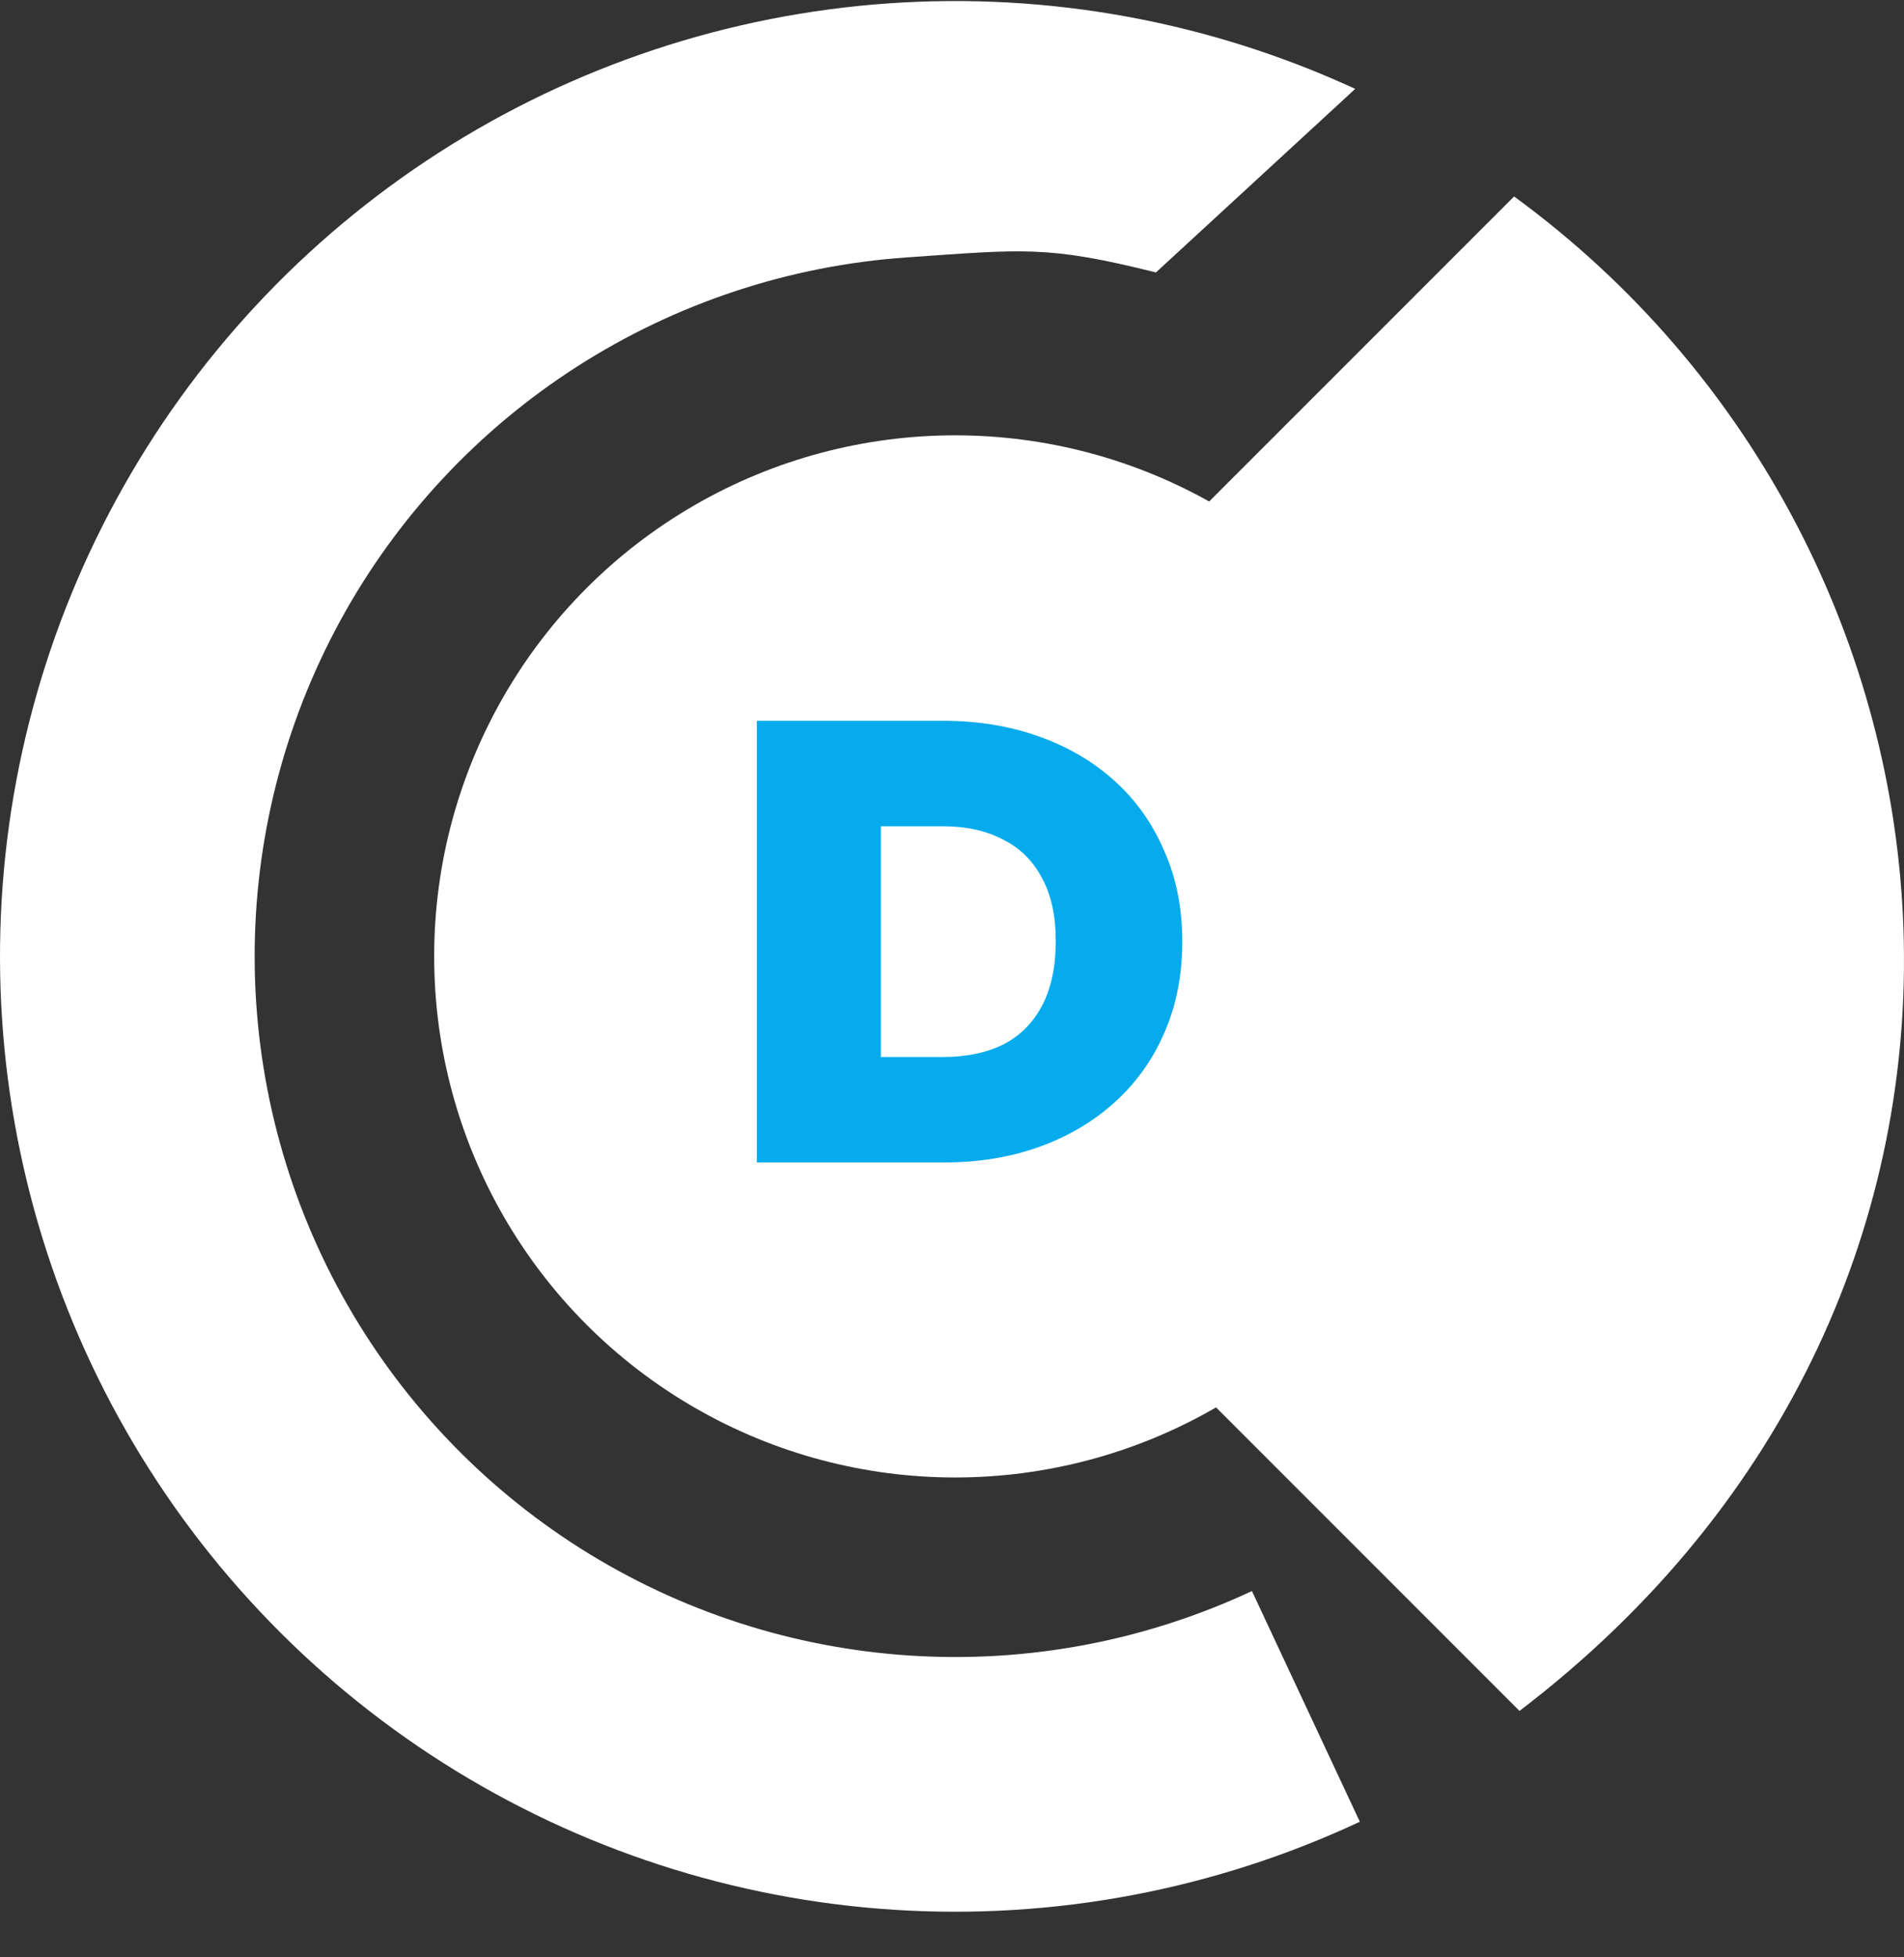
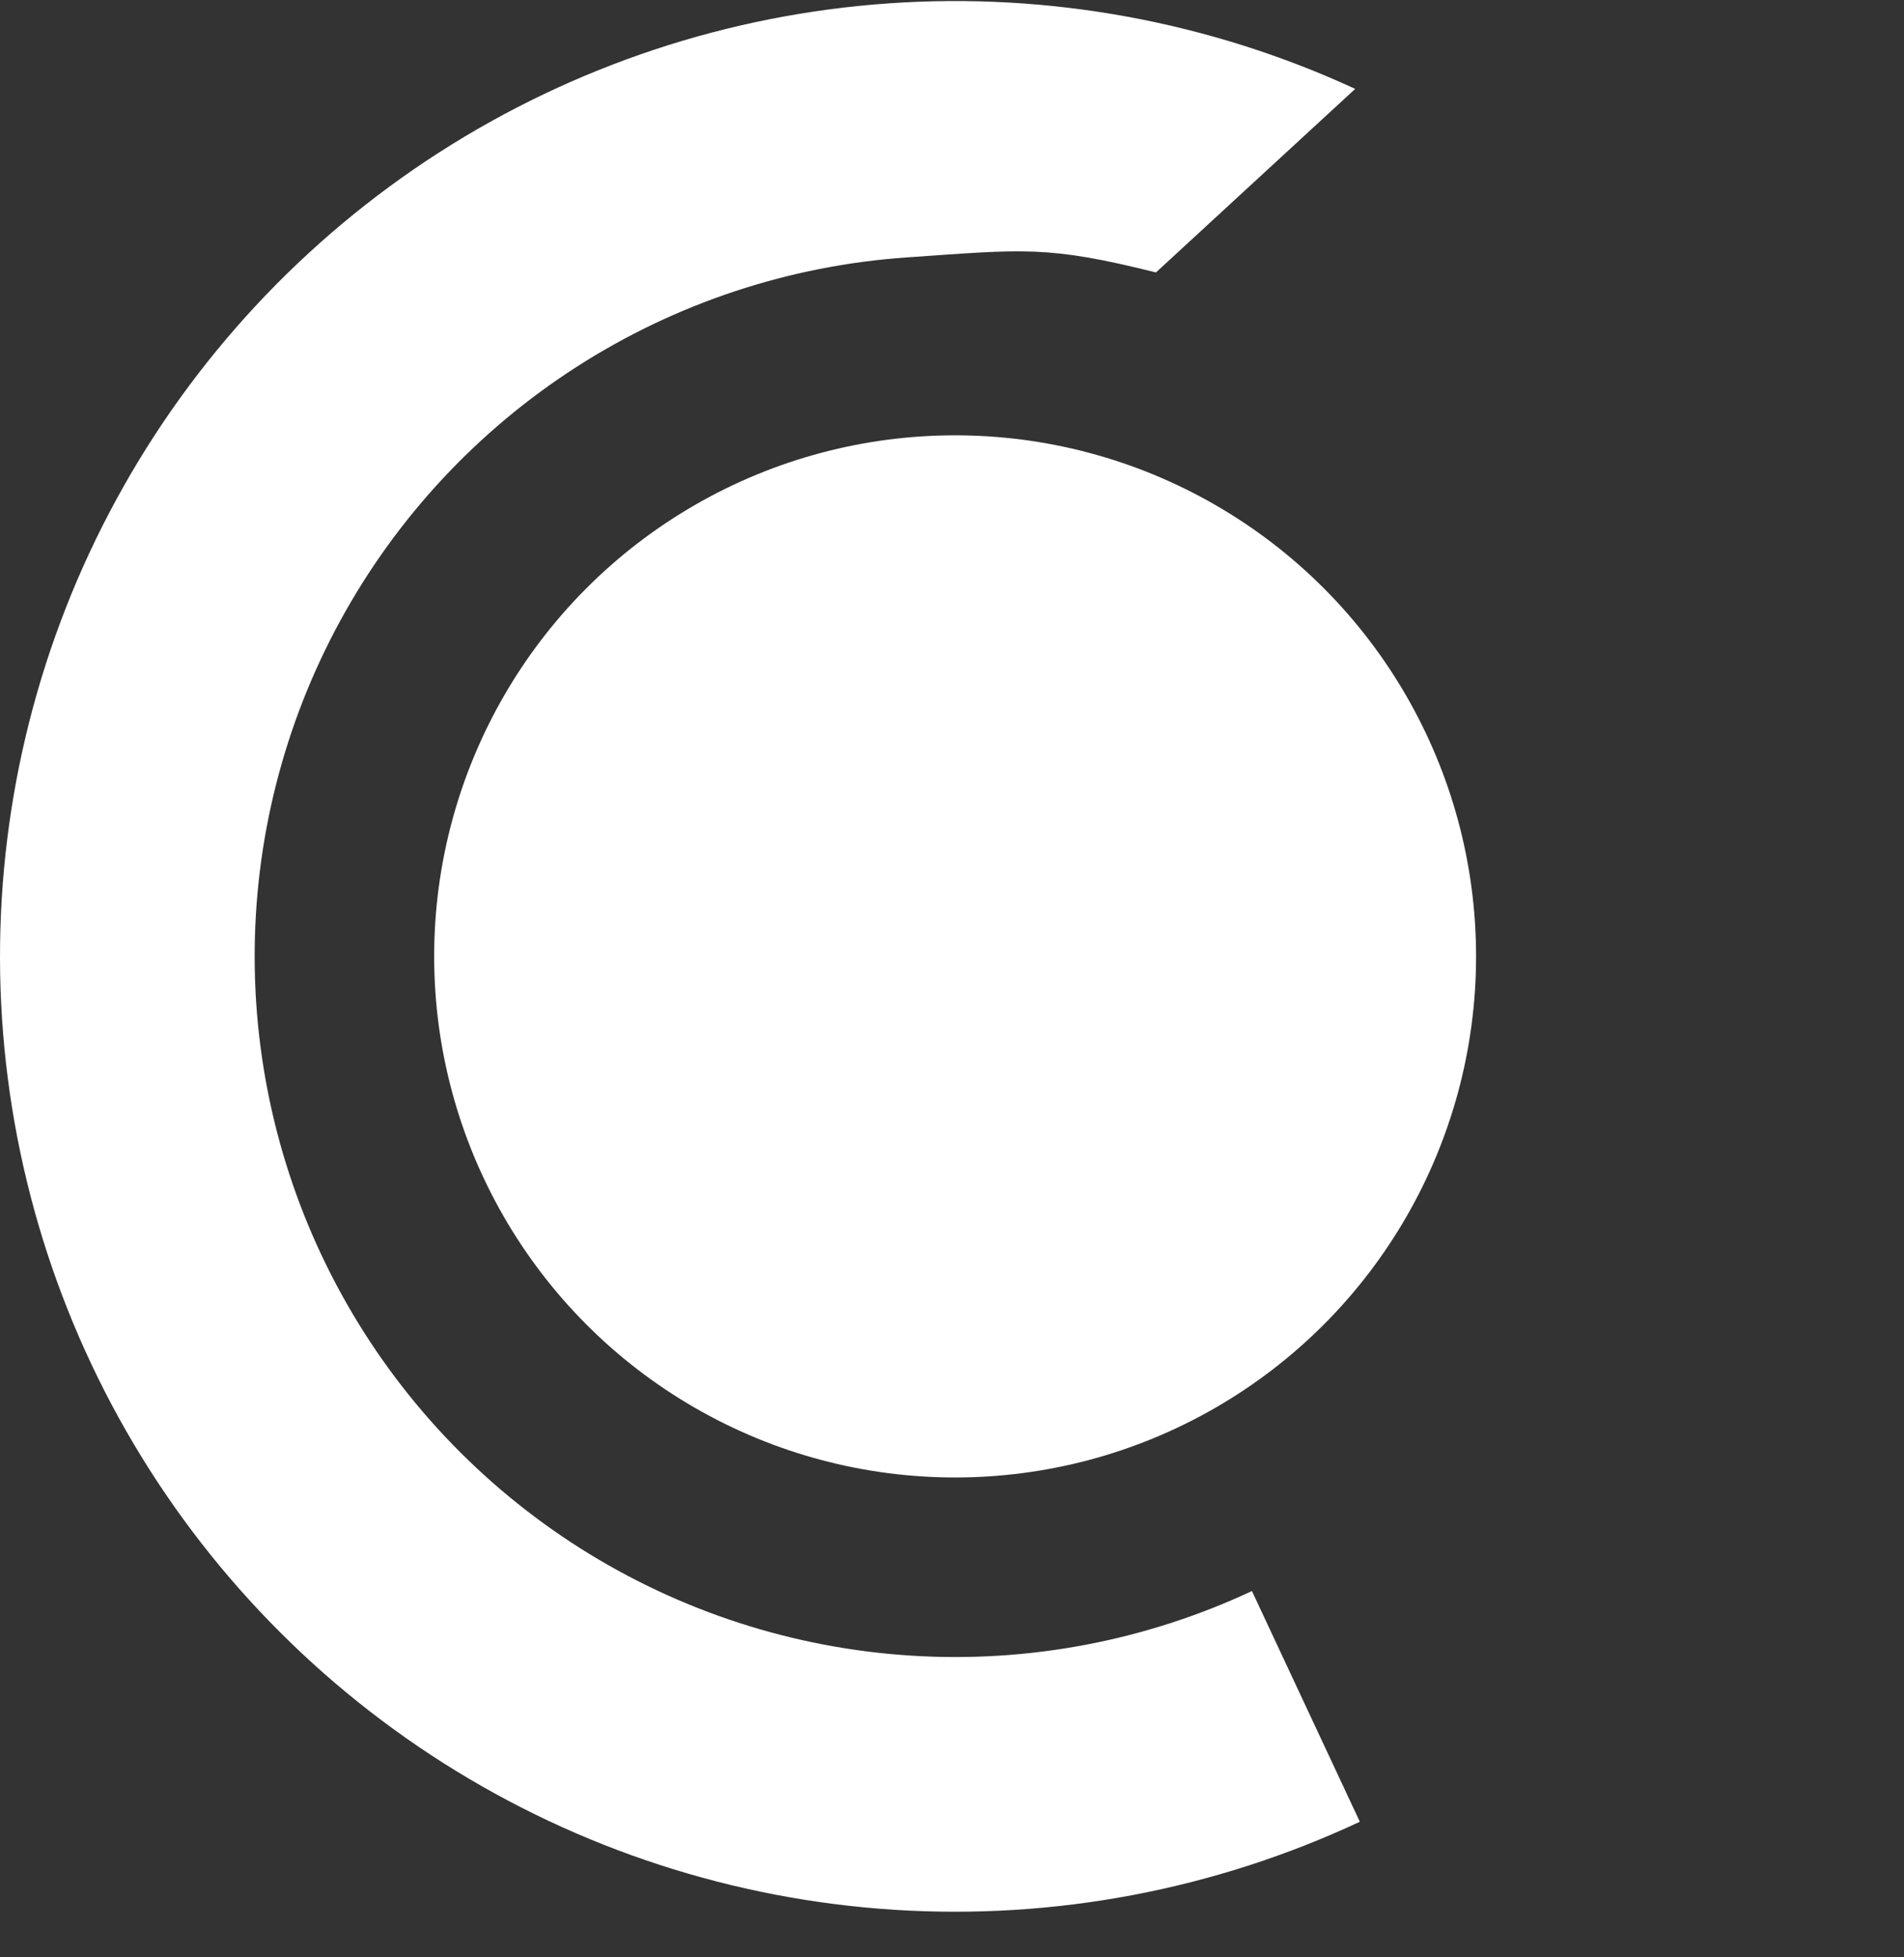
<svg xmlns="http://www.w3.org/2000/svg" width="36" height="37" viewBox="0 0 36 37" fill="none">
  <rect x="0" y="0" width="36" height="37" fill="#333333" stroke="none" />
-   <path d="M14.365 17.976L28.628 3.714C37.76 10.383 39.094 24.441 28.73 32.342L14.365 17.976Z" fill="white" />
  <path d="M25.711 34.437C22.963 35.722 19.934 36.295 16.906 36.101C13.878 35.907 10.948 34.954 8.386 33.329C5.823 31.703 3.712 29.459 2.246 26.802C0.781 24.145 0.008 21.161 6.42207e-05 18.127C-0.008 15.093 0.749 12.105 2.2 9.441C3.651 6.776 5.751 4.52 8.304 2.881C10.858 1.242 13.783 0.273 16.81 0.063C19.837 -0.147 22.868 0.409 25.624 1.68L21.856 5.15C19.803 4.637 19.363 4.712 17.143 4.866C14.923 5.02 12.778 5.731 10.905 6.933C9.032 8.135 7.493 9.789 6.428 11.744C5.364 13.698 4.809 15.889 4.815 18.114C4.821 20.34 5.387 22.527 6.462 24.476C7.537 26.425 9.085 28.071 10.964 29.263C12.844 30.455 14.993 31.154 17.214 31.296C19.434 31.439 21.655 31.019 23.671 30.076L25.711 34.437Z" fill="white" />
  <circle cx="18.059" cy="18.079" r="9.85" fill="white" />
-   <path d="M15.881 21.974V19.981H17.828C18.265 19.981 18.645 19.903 18.965 19.747C19.286 19.582 19.532 19.336 19.704 19.008C19.876 18.679 19.962 18.273 19.962 17.788C19.962 17.303 19.872 16.901 19.692 16.58C19.52 16.26 19.274 16.021 18.953 15.865C18.641 15.701 18.265 15.619 17.828 15.619H15.764V13.625H17.828C18.484 13.625 19.086 13.723 19.634 13.918C20.189 14.114 20.669 14.395 21.076 14.763C21.482 15.13 21.795 15.572 22.014 16.088C22.241 16.596 22.354 17.167 22.354 17.8C22.354 18.433 22.241 19.008 22.014 19.524C21.795 20.032 21.482 20.47 21.076 20.837C20.669 21.204 20.192 21.486 19.645 21.681C19.098 21.877 18.5 21.974 17.851 21.974H15.881ZM14.31 21.974V13.625H16.655V21.974H14.31Z" fill="#05ABEC" />
</svg>